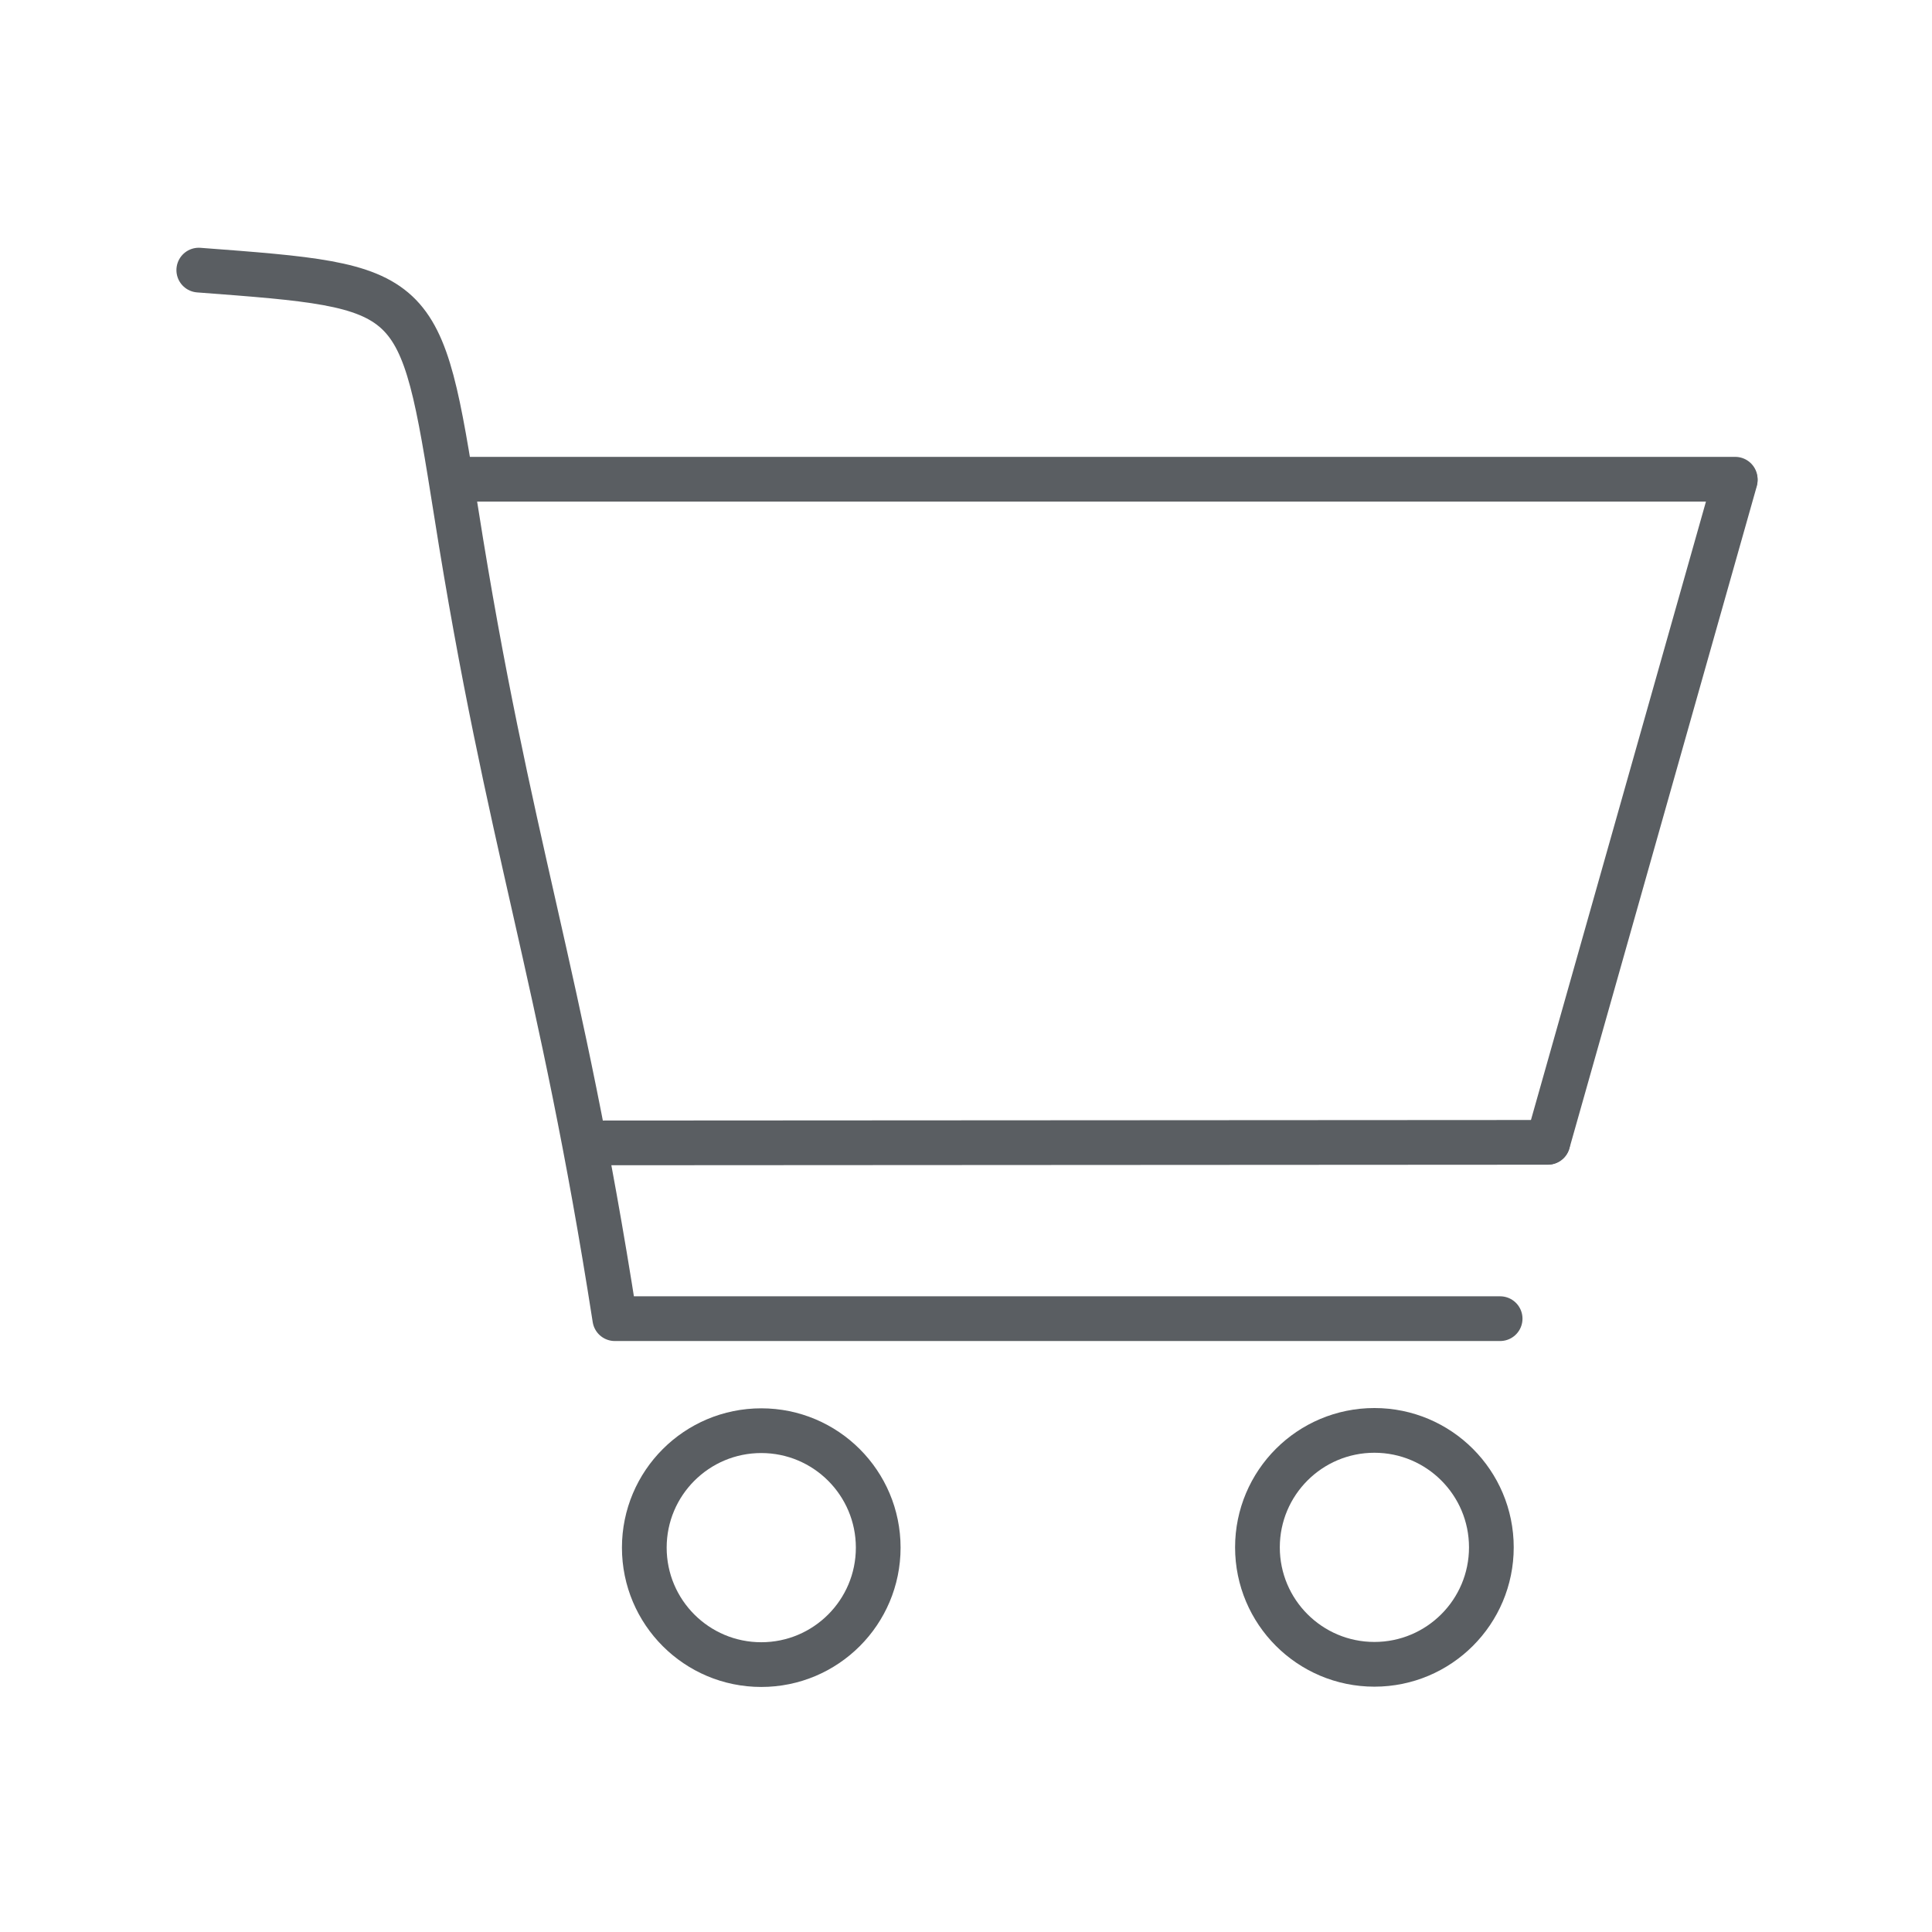
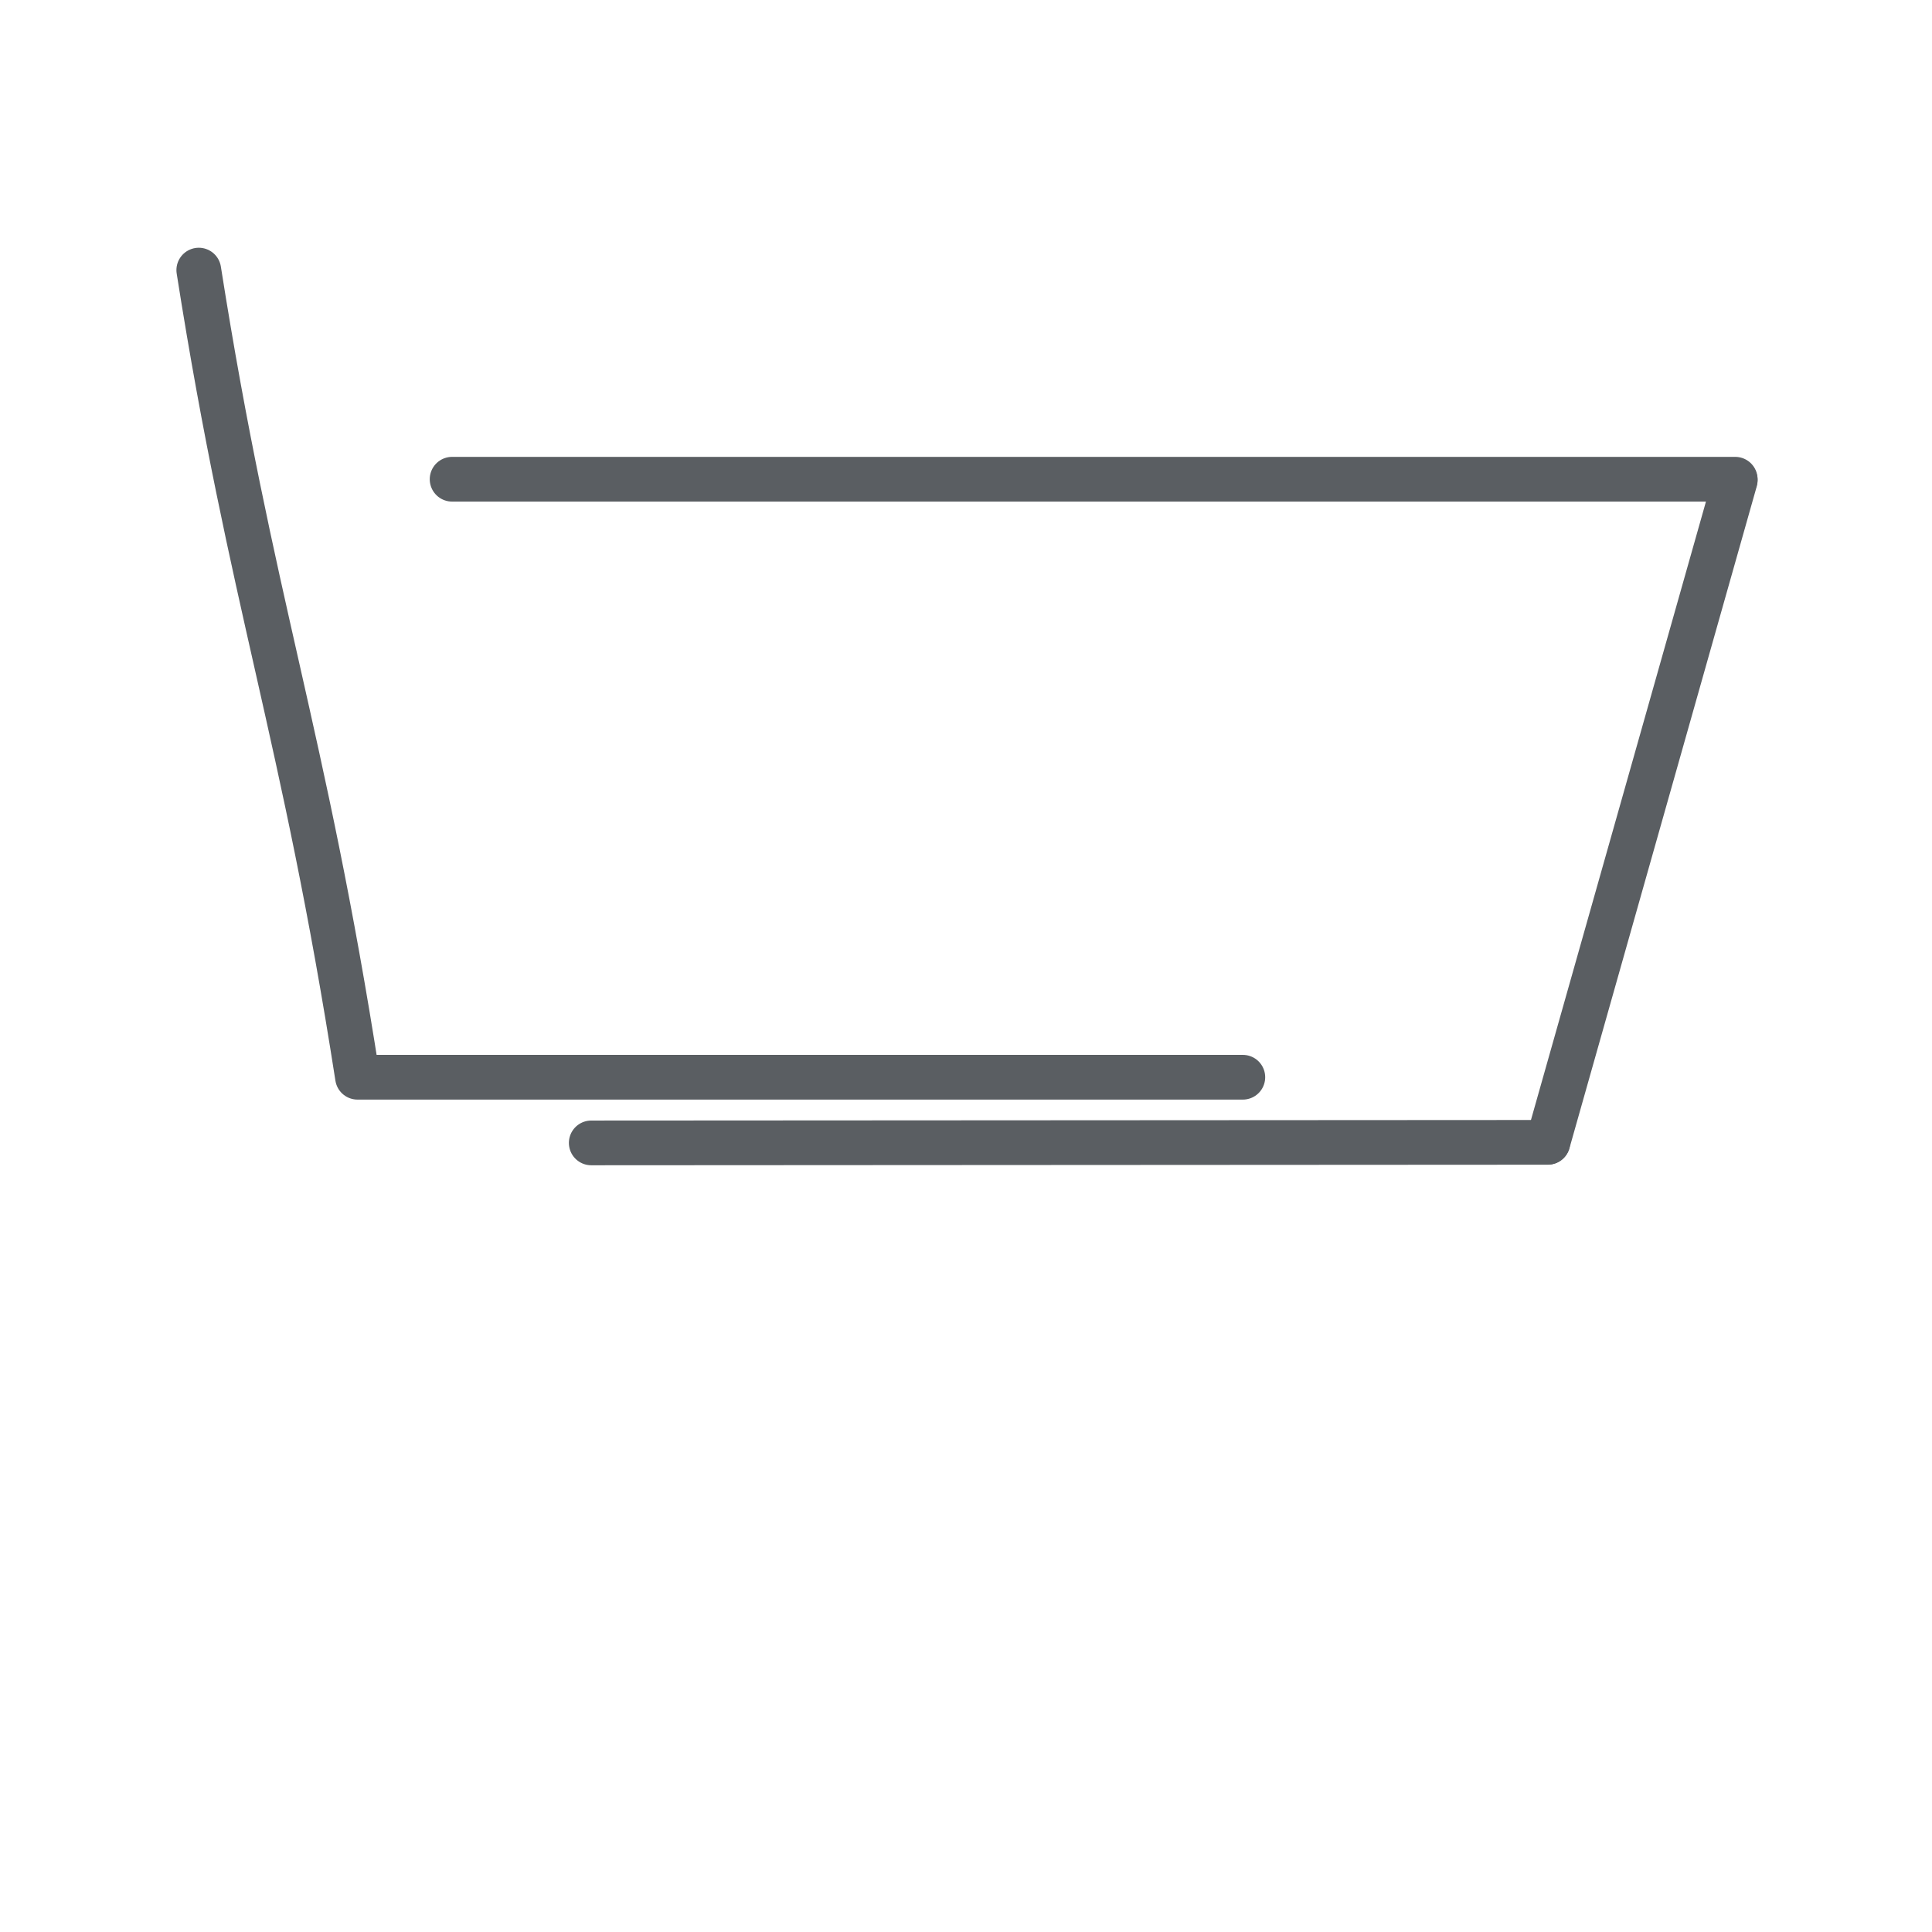
<svg xmlns="http://www.w3.org/2000/svg" version="1.1" id="Layer_1" x="0px" y="0px" viewBox="0 0 1080 1080" style="enable-background:new 0 0 1080 1080;" xml:space="preserve">
  <style type="text/css">
	.st0{fill:none;stroke:#5A5E62;stroke-width:25;stroke-linecap:round;stroke-linejoin:round;stroke-miterlimit:10;}
</style>
  <g>
-     <path class="st0" d="M111.12,150.99c123.75,9.34,123.75,8.87,143.83,134.96c29.42,186.79,58.37,256.46,88.73,451.19h494.9" />
-     <circle class="st0" cx="425.55" cy="865.14" r="65.38" />
-     <circle class="st0" cx="768.3" cy="864.98" r="65.38" />
+     <path class="st0" d="M111.12,150.99c29.42,186.79,58.37,256.46,88.73,451.19h494.9" />
    <g>
      <line class="st0" x1="252.73" y1="267.89" x2="970" y2="267.89" />
      <line class="st0" x1="970" y1="268.49" x2="865.29" y2="638.51" />
      <line class="st0" x1="865.22" y1="638.58" x2="330.51" y2="638.89" />
    </g>
  </g>
</svg>